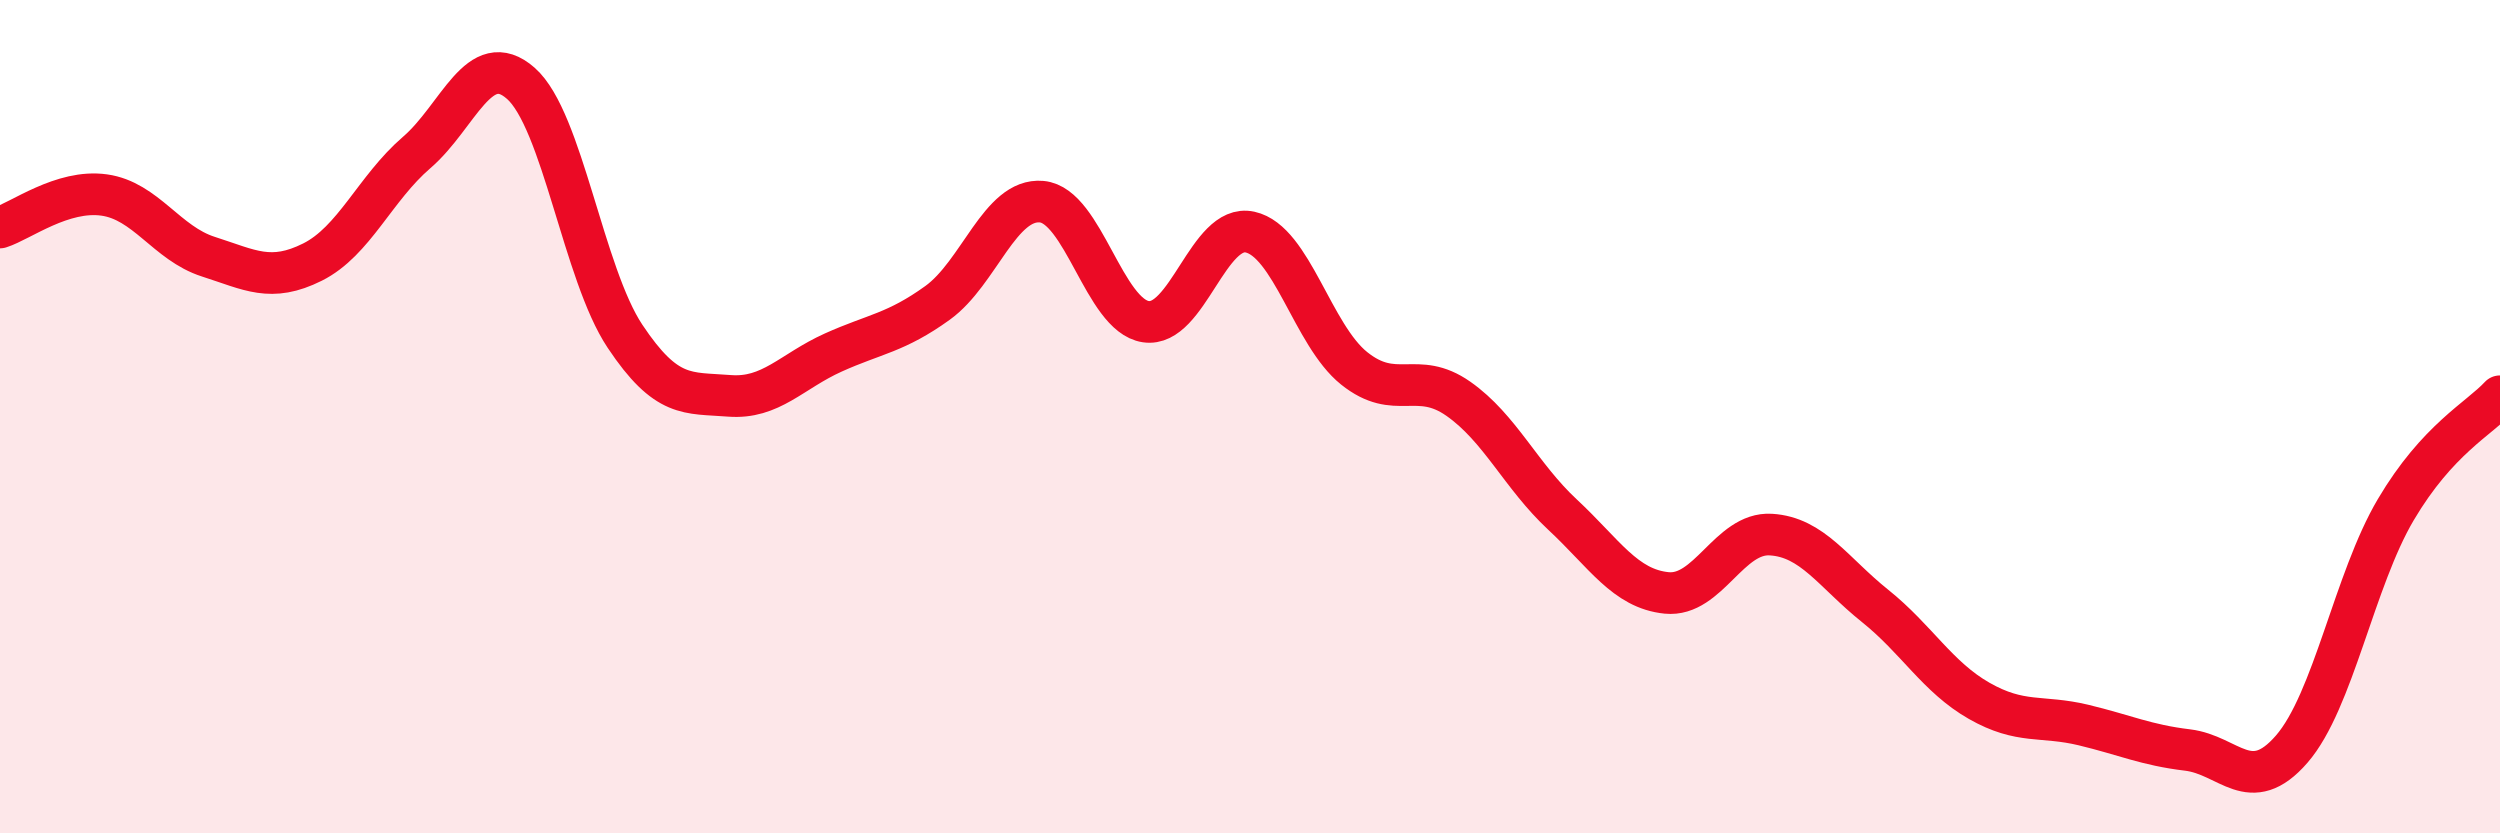
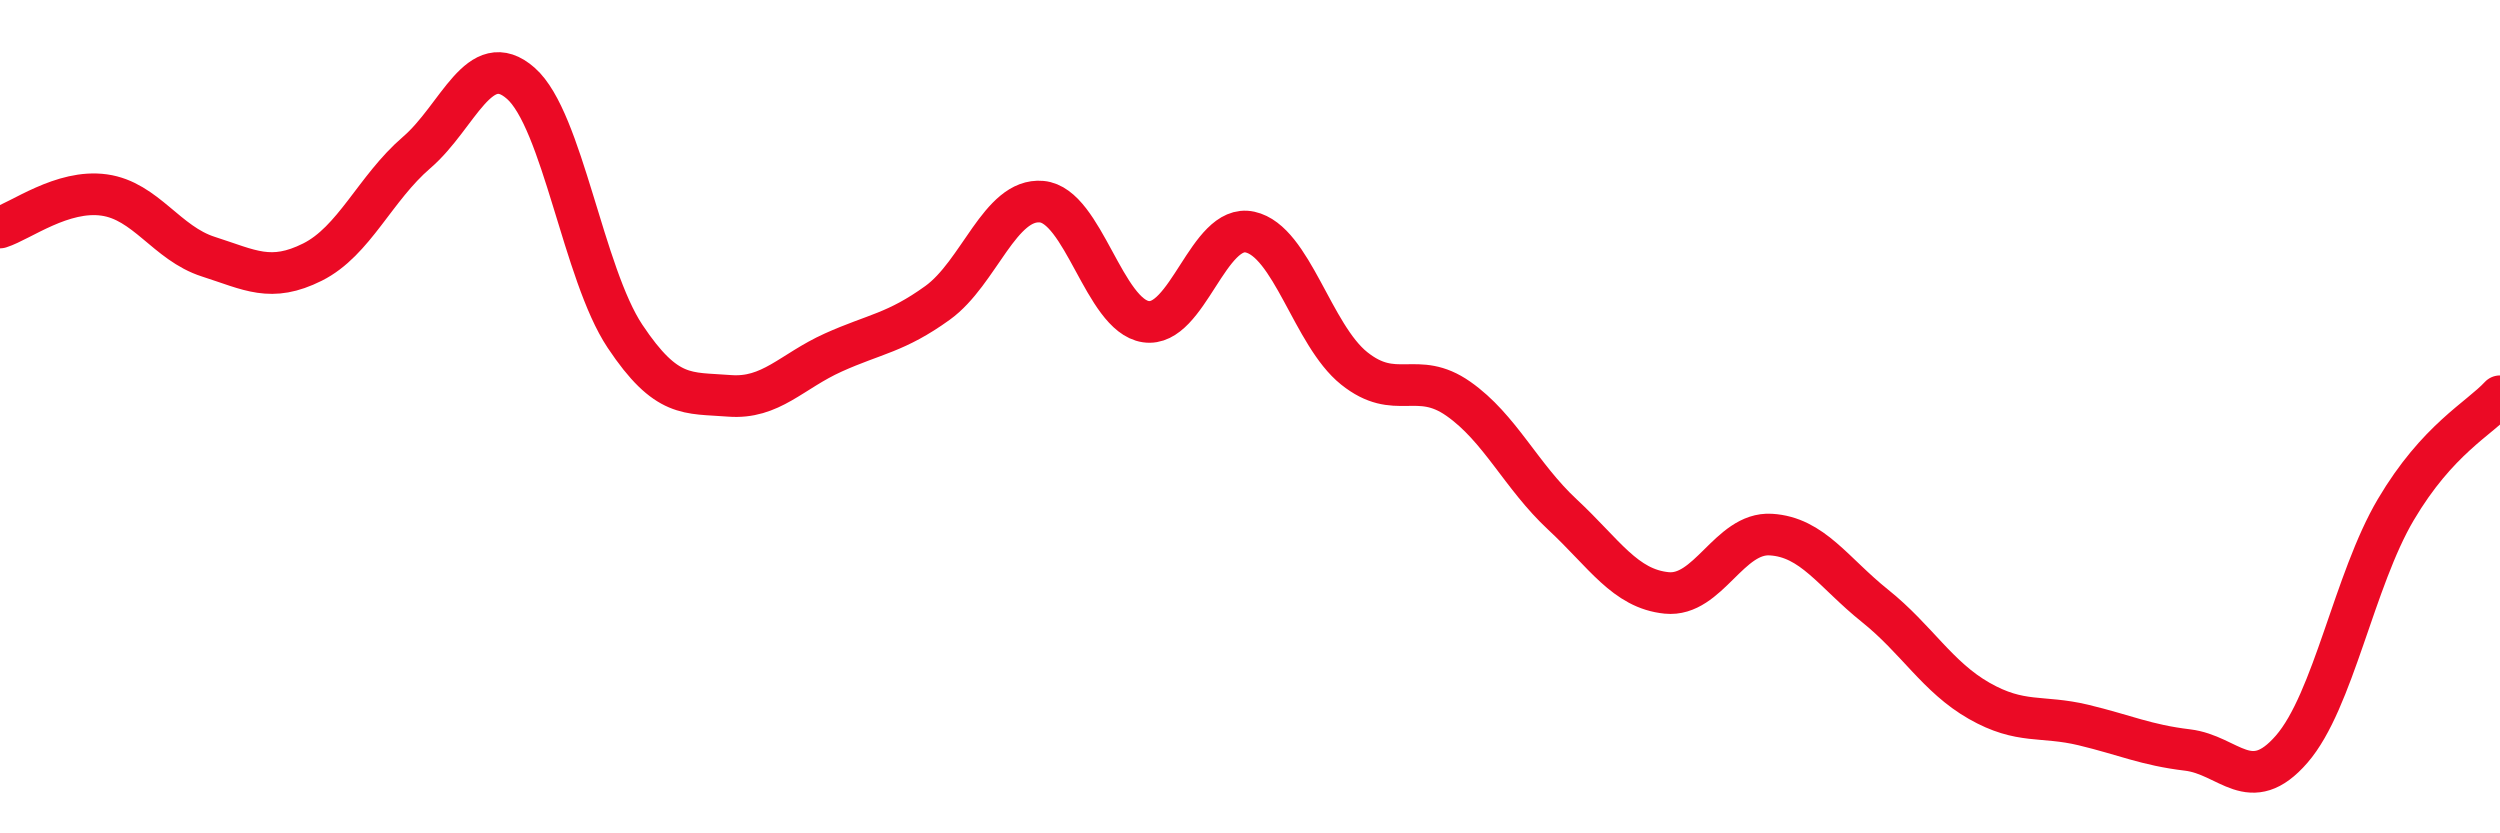
<svg xmlns="http://www.w3.org/2000/svg" width="60" height="20" viewBox="0 0 60 20">
-   <path d="M 0,5.46 C 0.5,5.3 1.5,4.54 2.5,4.68 C 3.5,4.82 4,5.84 5,6.16 C 6,6.48 6.5,6.79 7.5,6.29 C 8.5,5.79 9,4.52 10,3.66 C 11,2.8 11.5,1.12 12.5,2 C 13.5,2.88 14,6.57 15,8.07 C 16,9.57 16.5,9.42 17.5,9.5 C 18.5,9.58 19,8.91 20,8.46 C 21,8.01 21.5,7.99 22.5,7.27 C 23.5,6.55 24,4.75 25,4.84 C 26,4.93 26.5,7.57 27.5,7.72 C 28.5,7.87 29,5.35 30,5.57 C 31,5.79 31.5,8.04 32.5,8.84 C 33.5,9.64 34,8.87 35,9.57 C 36,10.27 36.5,11.42 37.5,12.35 C 38.5,13.28 39,14.13 40,14.23 C 41,14.33 41.5,12.77 42.5,12.83 C 43.5,12.89 44,13.74 45,14.54 C 46,15.34 46.5,16.25 47.5,16.82 C 48.5,17.39 49,17.16 50,17.4 C 51,17.64 51.5,17.88 52.5,18 C 53.5,18.12 54,19.13 55,17.98 C 56,16.83 56.5,13.92 57.5,12.23 C 58.5,10.54 59.5,10.05 60,9.51L60 20L0 20Z" fill="#EB0A25" opacity="0.1" stroke-linecap="round" stroke-linejoin="round" />
  <path d="M 0,5.46 C 0.5,5.3 1.5,4.54 2.5,4.68 C 3.5,4.82 4,5.84 5,6.16 C 6,6.48 6.5,6.79 7.5,6.29 C 8.5,5.79 9,4.52 10,3.66 C 11,2.8 11.5,1.12 12.5,2 C 13.5,2.88 14,6.57 15,8.07 C 16,9.57 16.5,9.42 17.5,9.5 C 18.5,9.58 19,8.91 20,8.46 C 21,8.01 21.5,7.99 22.5,7.27 C 23.5,6.55 24,4.75 25,4.84 C 26,4.93 26.5,7.57 27.5,7.72 C 28.5,7.87 29,5.35 30,5.57 C 31,5.79 31.5,8.04 32.5,8.84 C 33.5,9.64 34,8.87 35,9.57 C 36,10.27 36.5,11.42 37.5,12.35 C 38.5,13.28 39,14.13 40,14.23 C 41,14.33 41.5,12.77 42.5,12.83 C 43.5,12.89 44,13.74 45,14.54 C 46,15.34 46.5,16.25 47.5,16.82 C 48.5,17.39 49,17.16 50,17.4 C 51,17.64 51.5,17.88 52.5,18 C 53.5,18.12 54,19.13 55,17.98 C 56,16.83 56.5,13.92 57.5,12.23 C 58.5,10.54 59.5,10.05 60,9.51" stroke="#EB0A25" stroke-width="1" fill="none" stroke-linecap="round" stroke-linejoin="round" />
</svg>